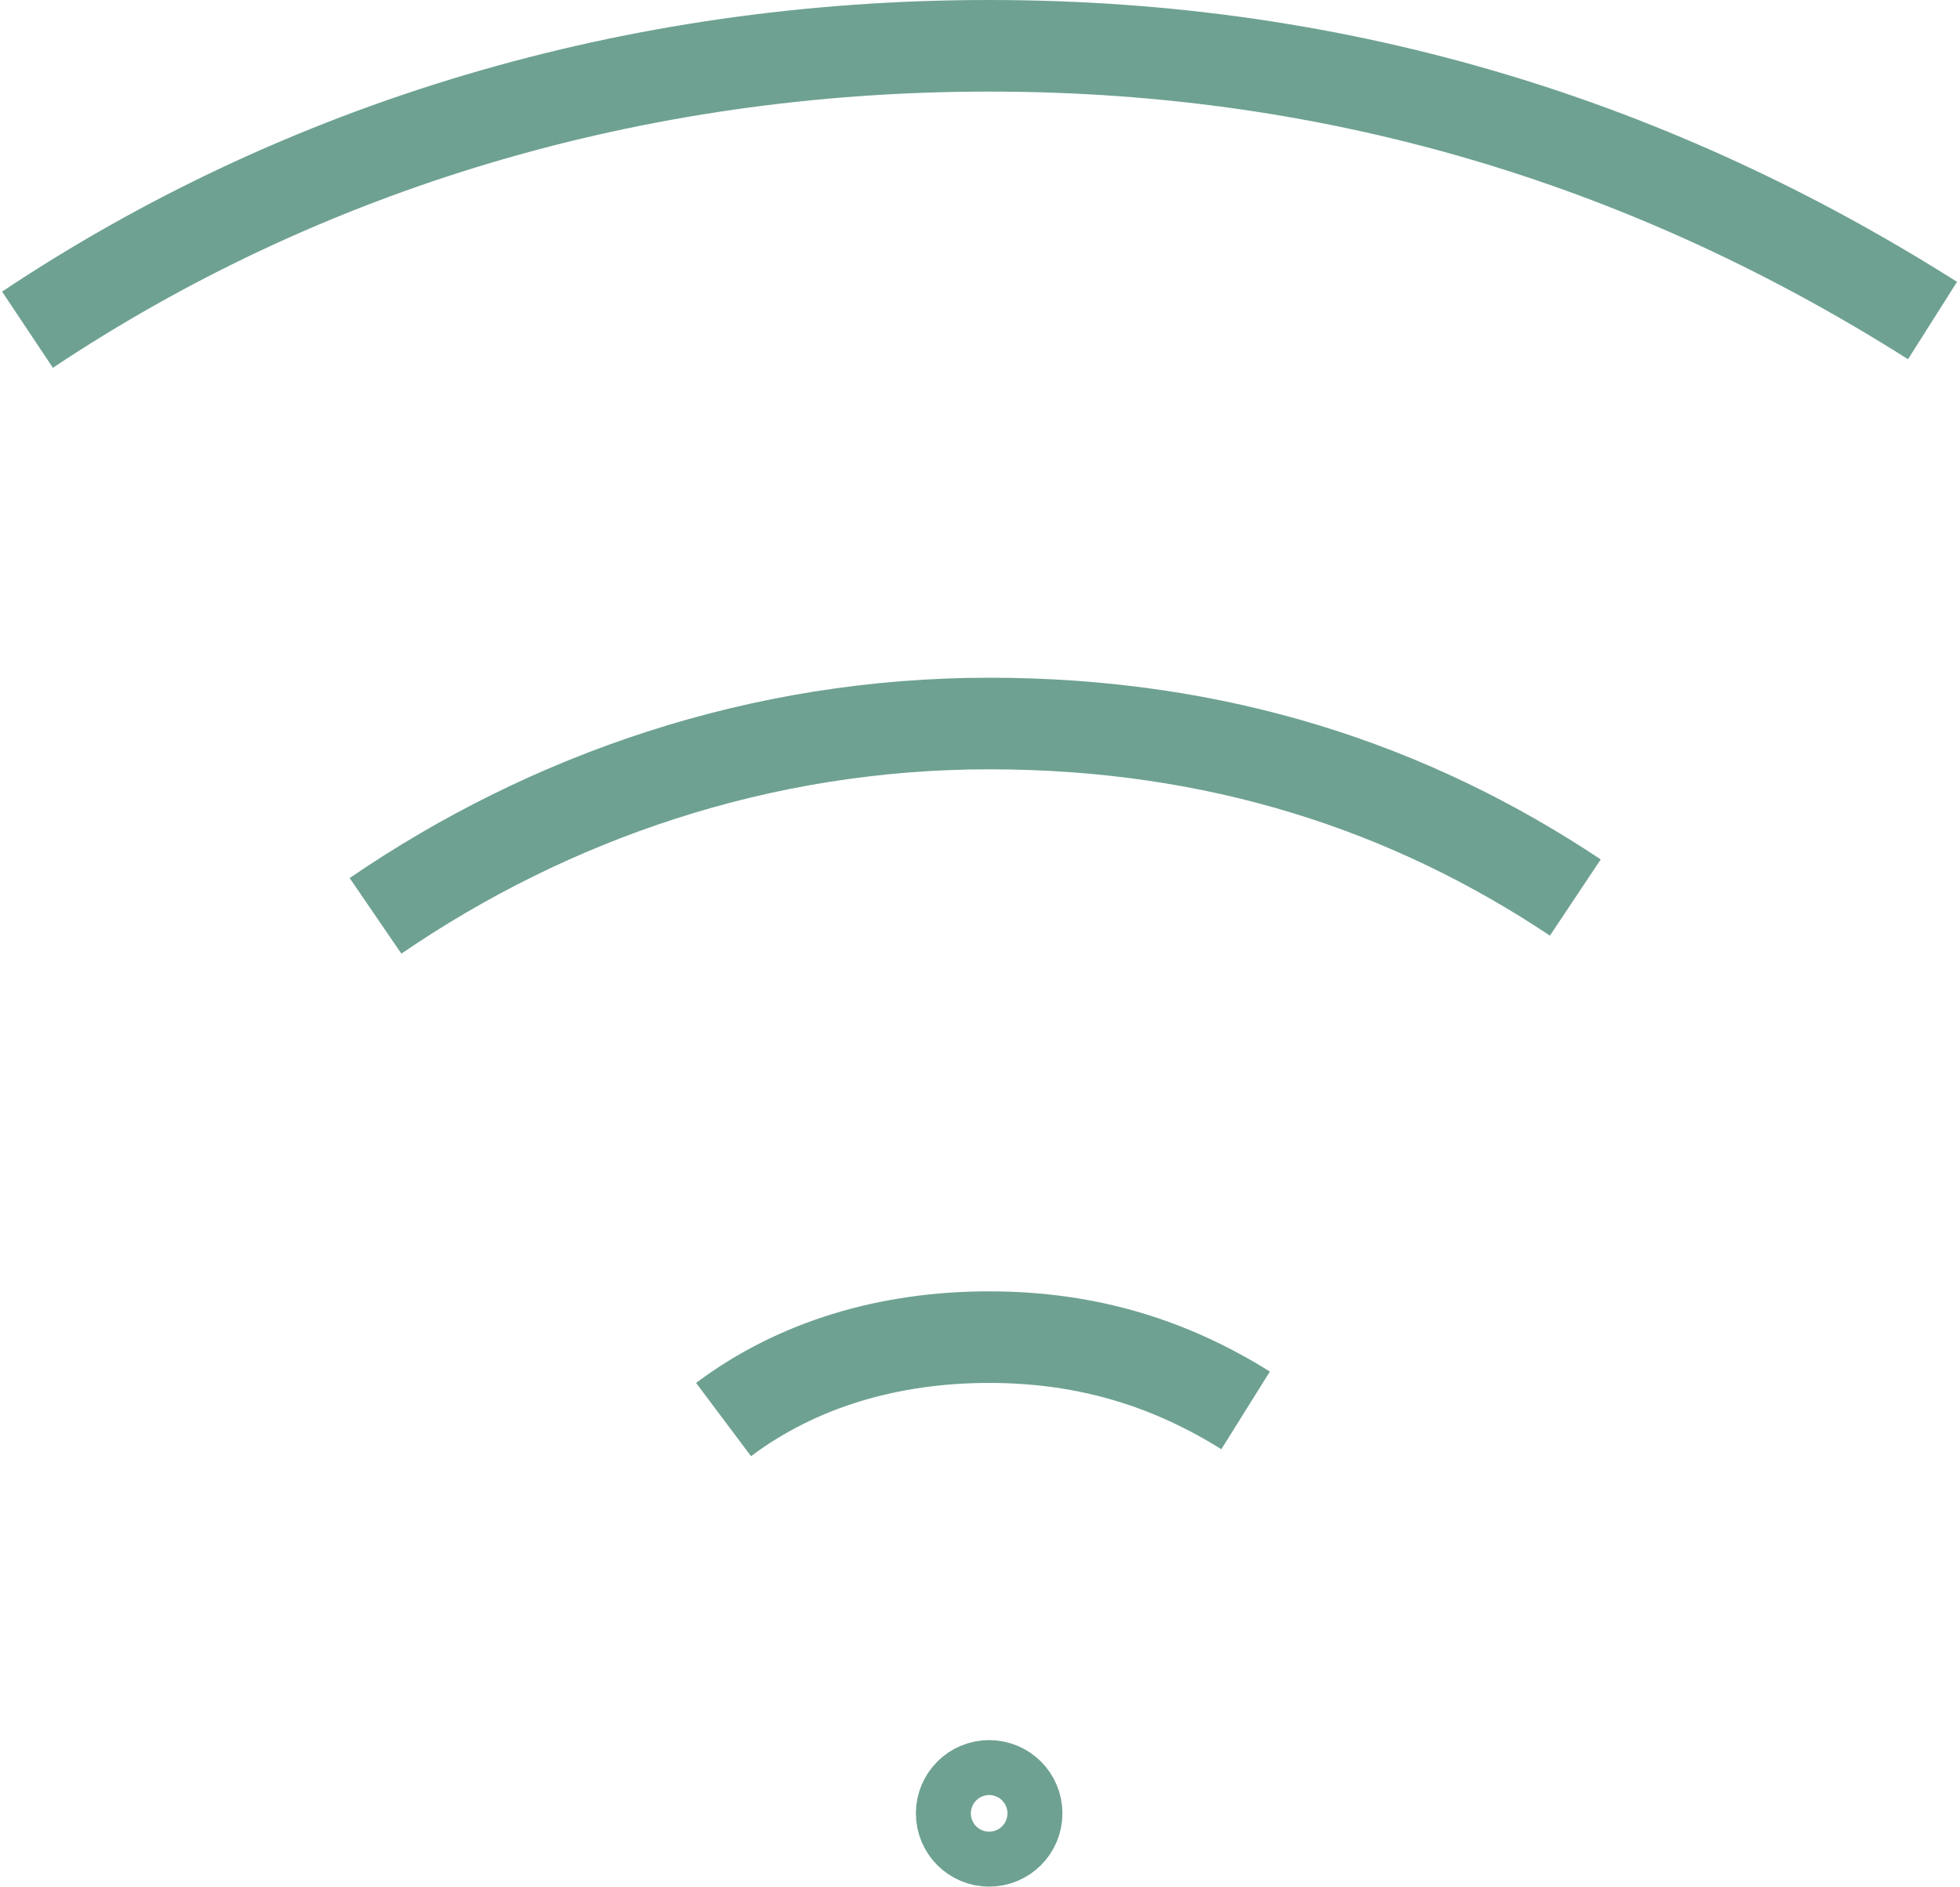
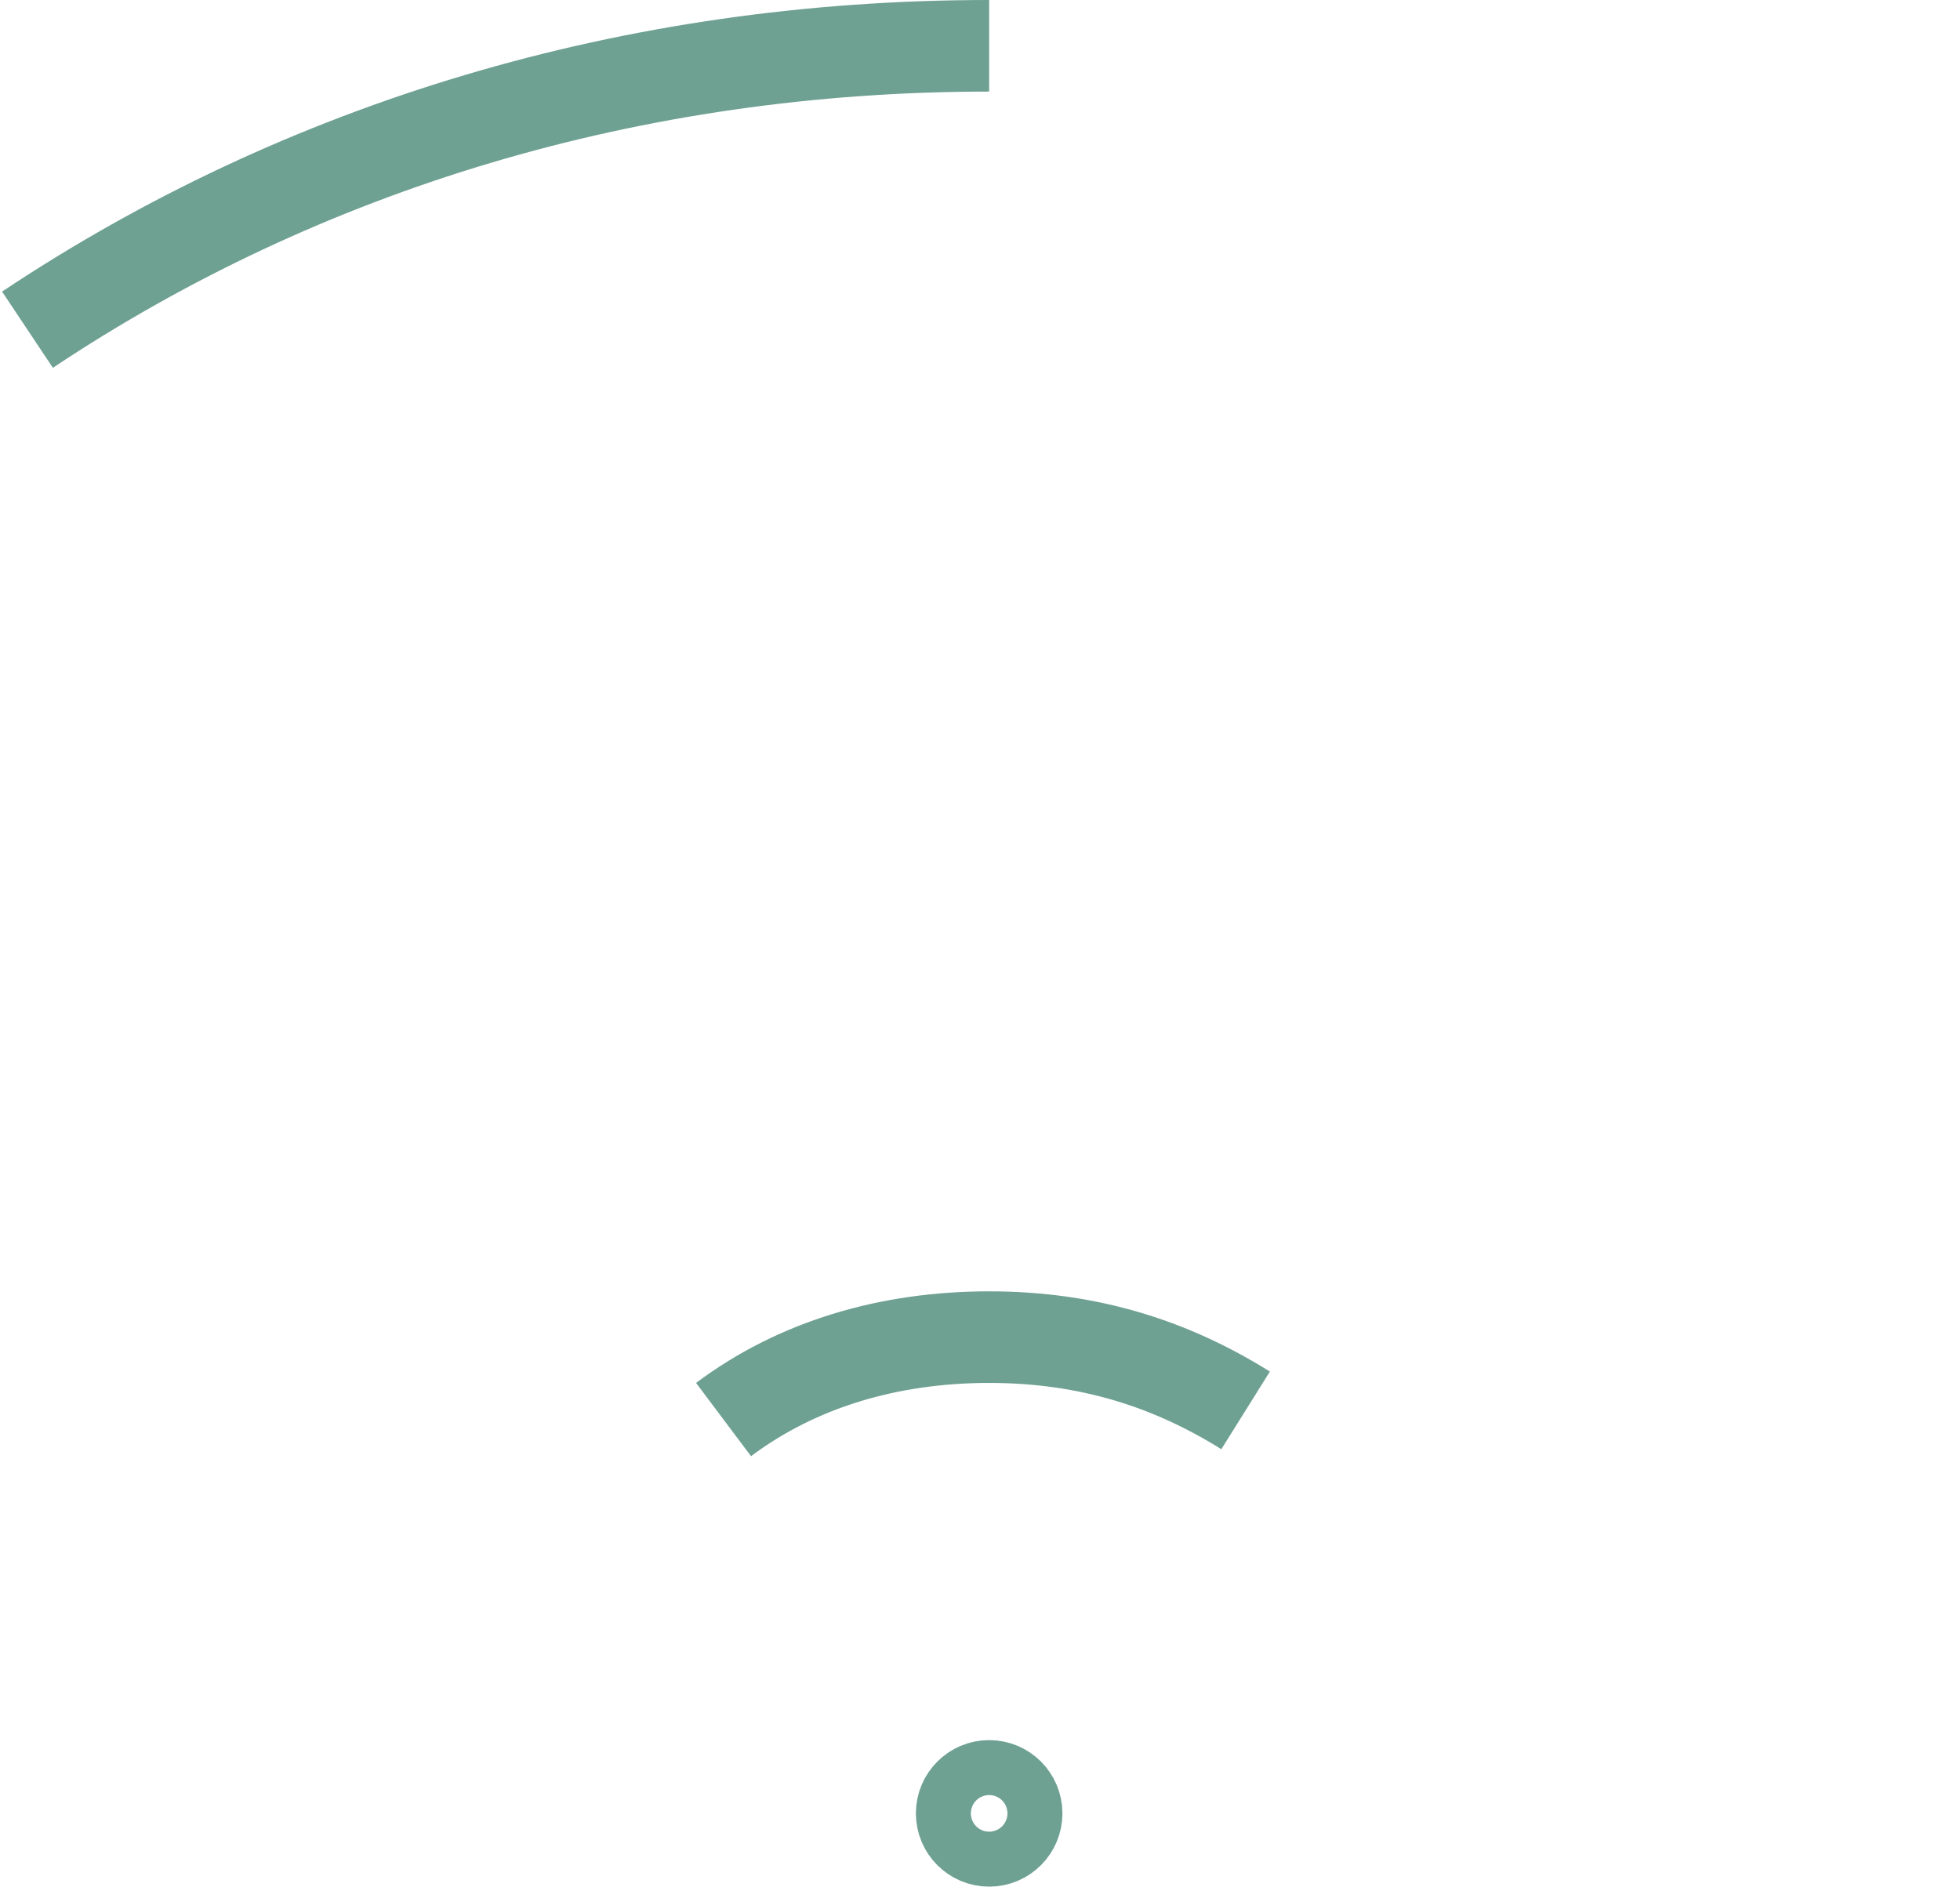
<svg xmlns="http://www.w3.org/2000/svg" id="Layer_2" version="1.1" viewBox="0 0 21.4 20.6">
  <defs>
    <style>
      .st0 {
        fill: none;
        stroke: #6ea192;
        stroke-miterlimit: 10;
      }
    </style>
  </defs>
  <g id="_Слой_1">
    <g>
      <circle class="st0" cx="10.8" cy="19.8" r=".3" />
      <g>
        <path class="st0" d="M7.9,15.5c.8-.6,1.8-.9,2.9-.9s2,.3,2.8.8" />
-         <path class="st0" d="M4.1,10c1.9-1.3,4.2-2.1,6.7-2.1s4.6.7,6.4,1.9" />
-         <path class="st0" d="M.3,3.6C3.3,1.6,6.9.5,10.8.5s7.3,1.1,10.3,3" />
+         <path class="st0" d="M.3,3.6C3.3,1.6,6.9.5,10.8.5" />
      </g>
    </g>
  </g>
</svg>